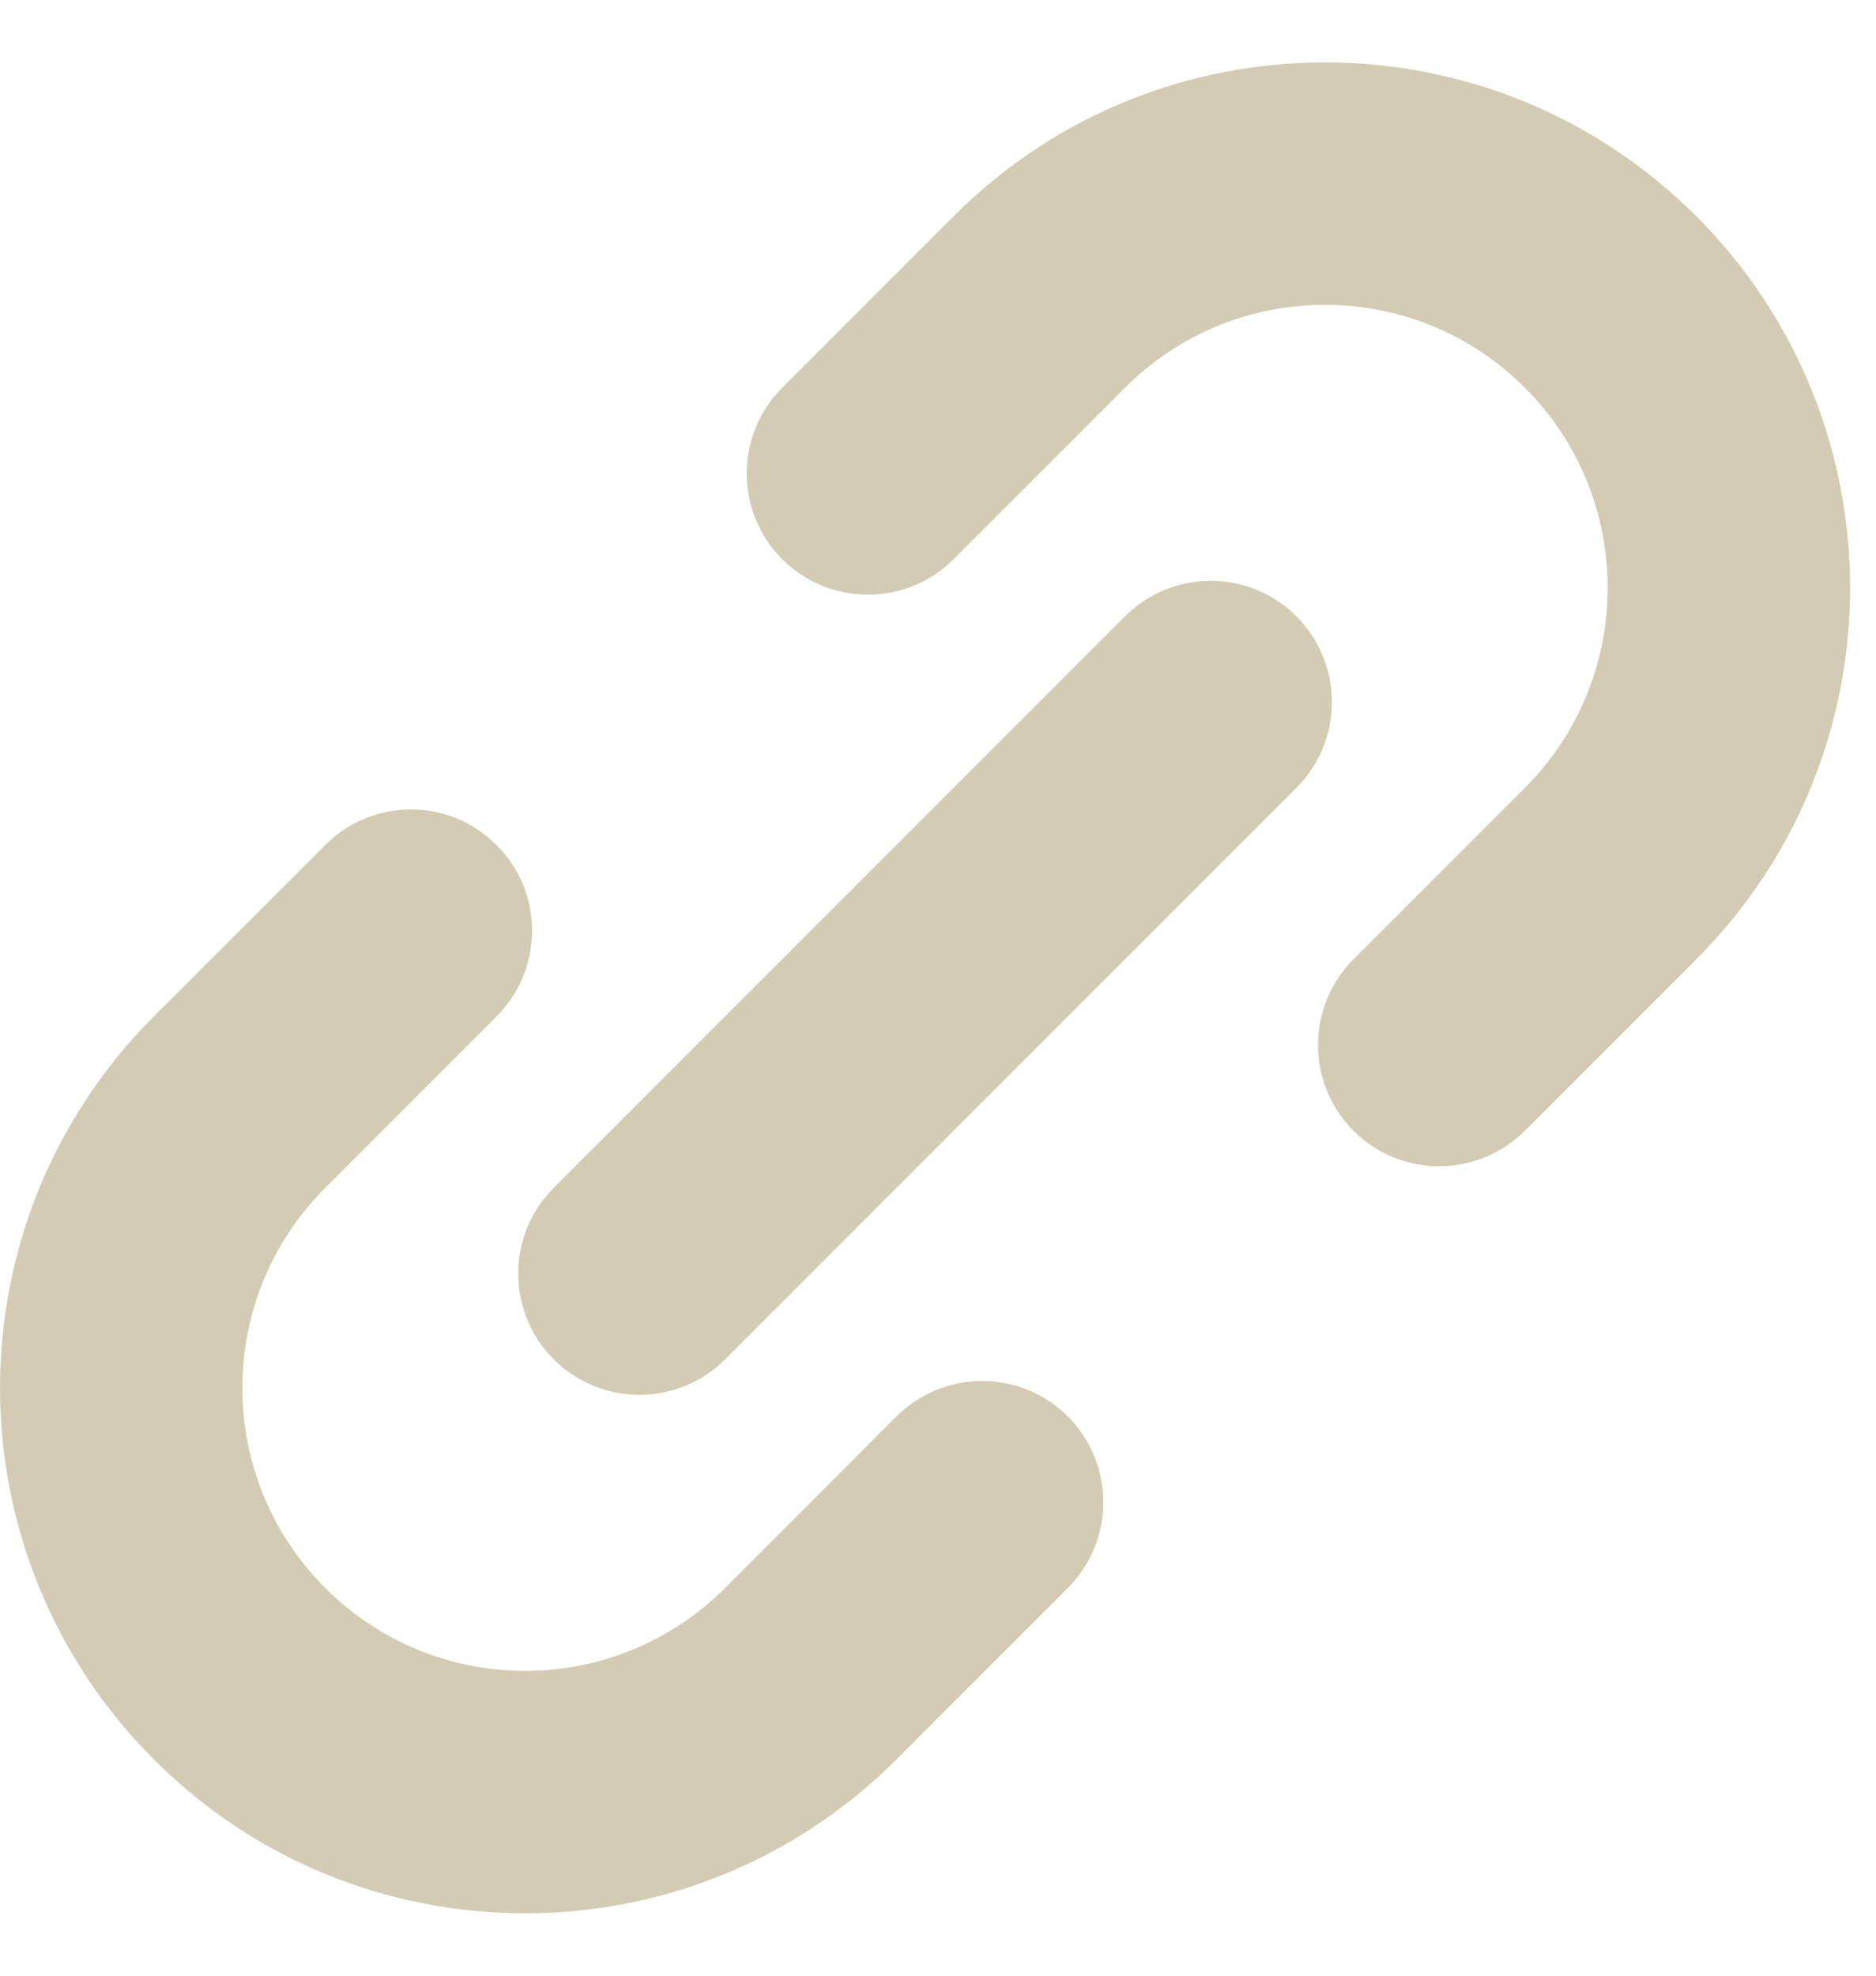
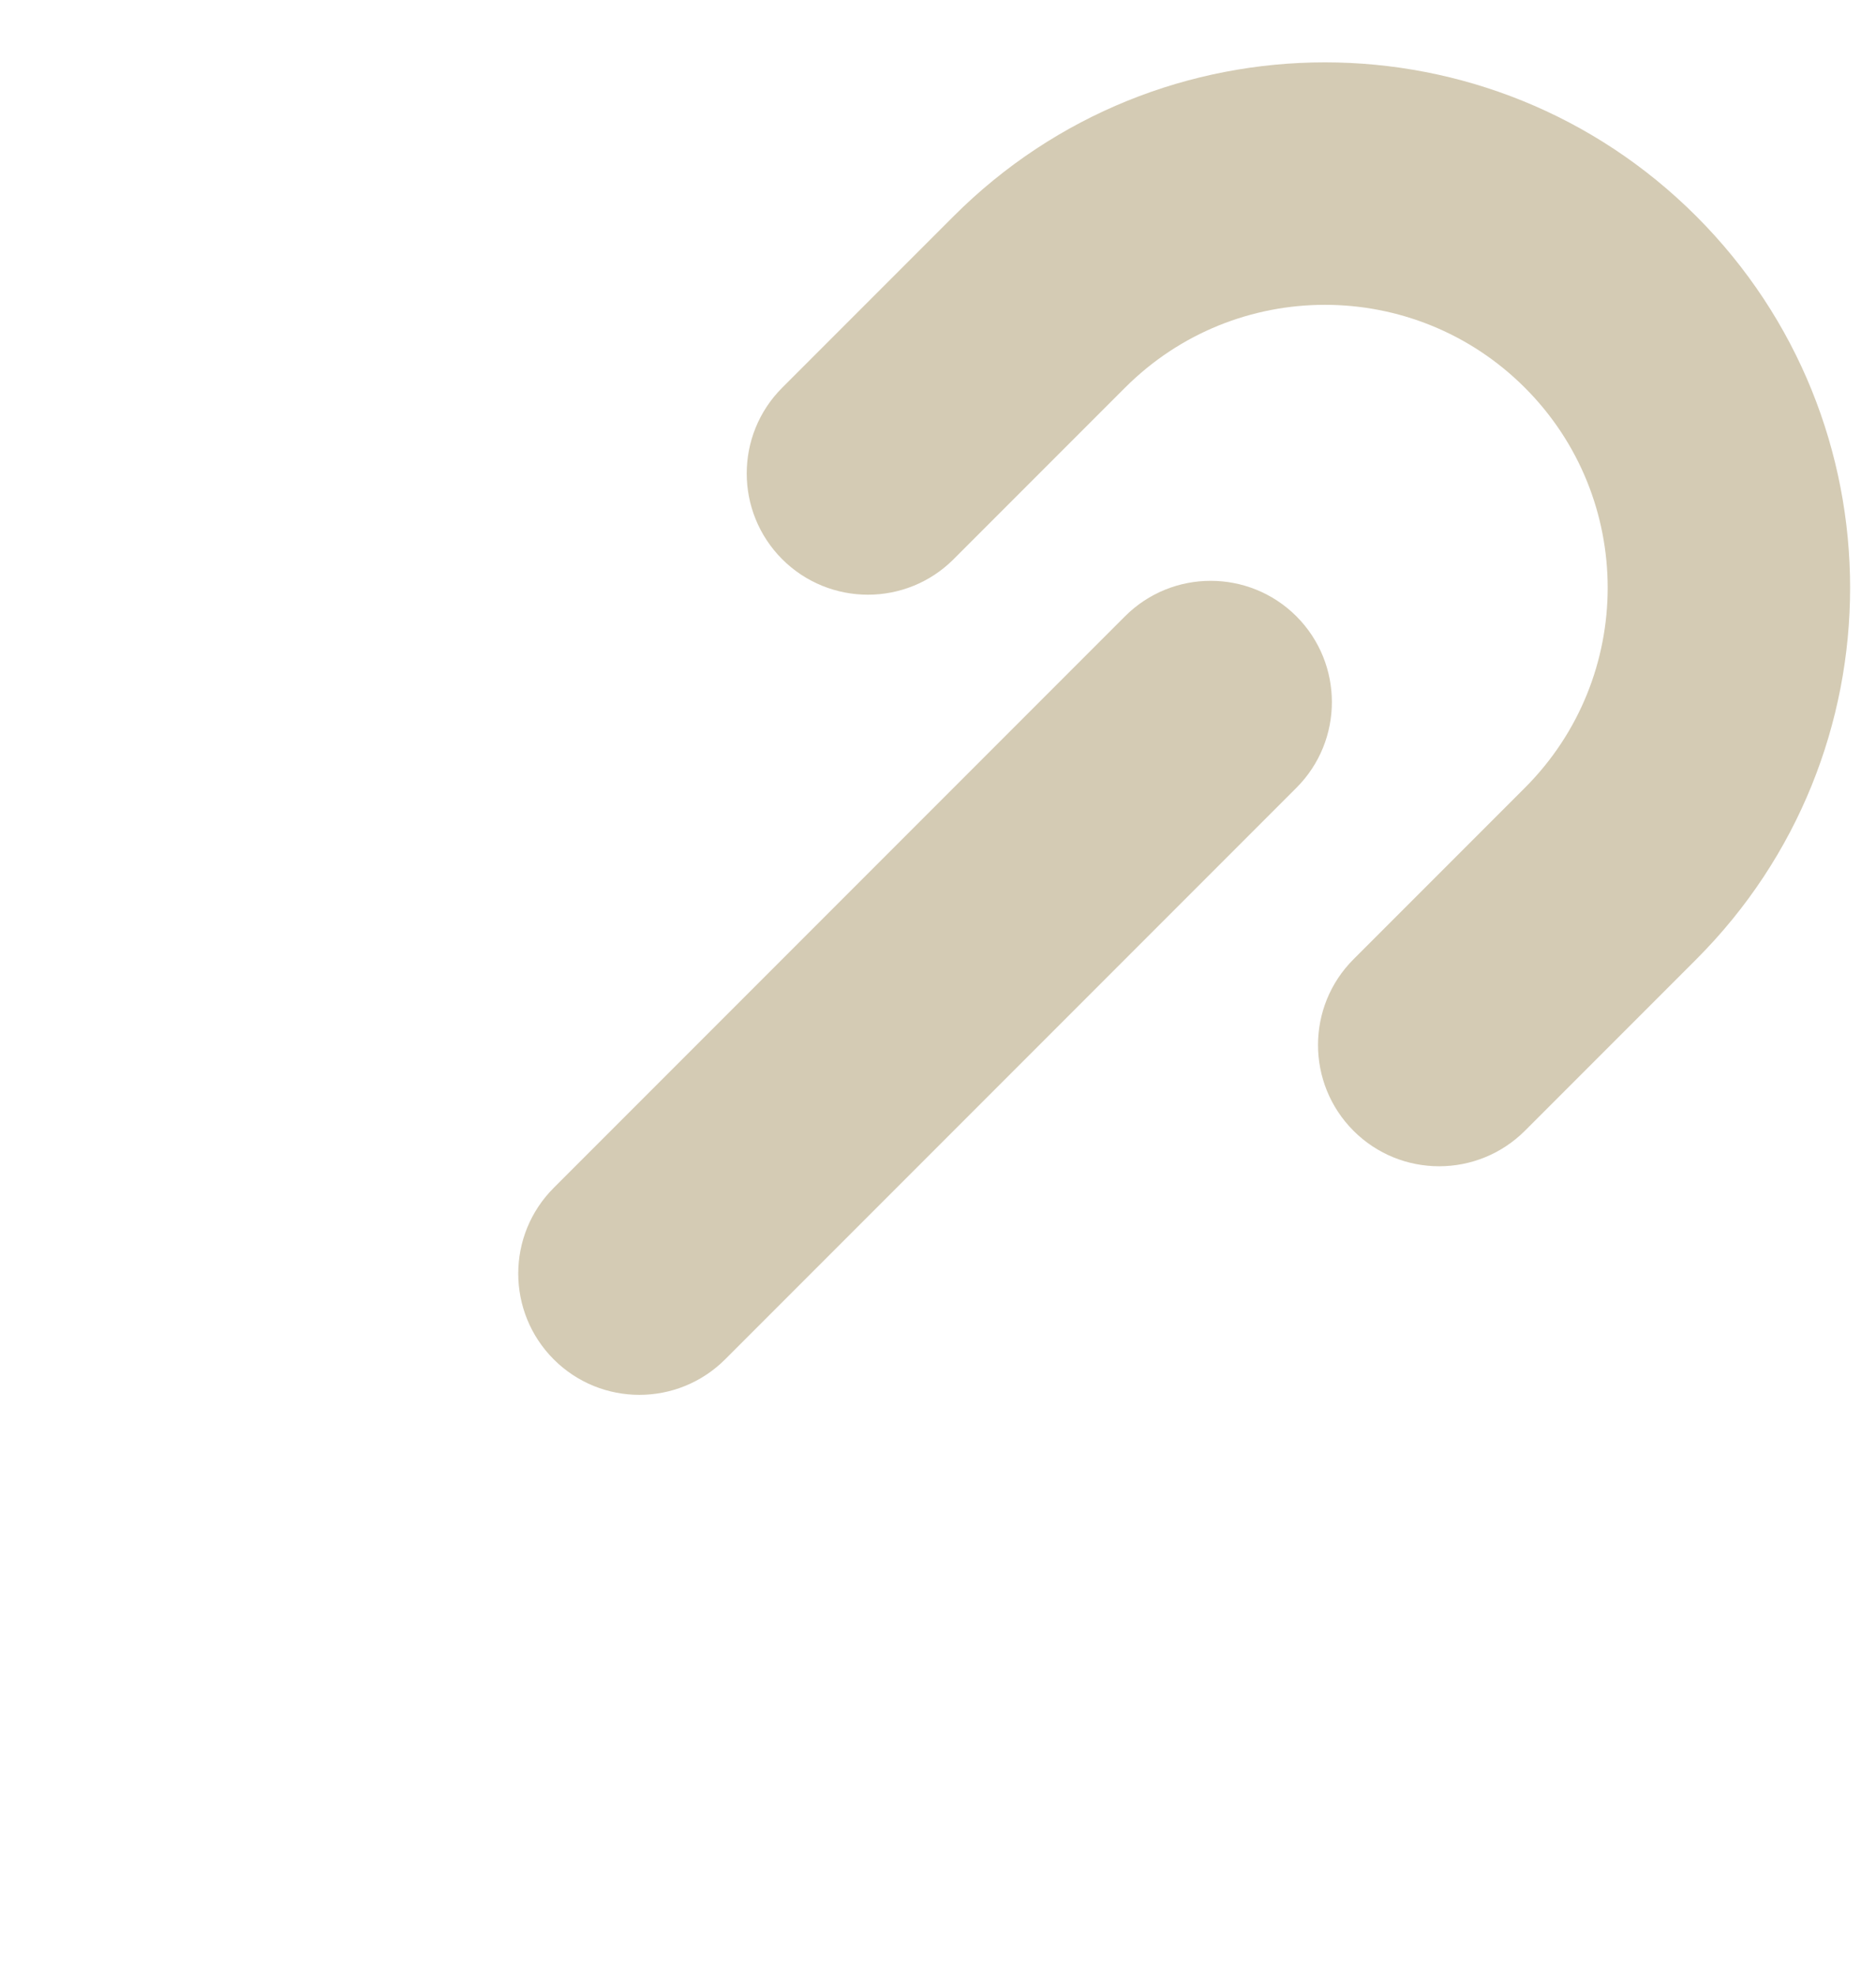
<svg xmlns="http://www.w3.org/2000/svg" width="19" height="20" viewBox="0 0 19 20" fill="none">
-   <path d="M3.294 12.025C2.175 13.143 2.175 14.957 3.294 16.075C4.412 17.194 6.225 17.194 7.344 16.075L9.079 14.339C9.559 13.86 10.336 13.86 10.815 14.339C11.294 14.819 11.294 15.596 10.815 16.075L9.079 17.811C7.002 19.888 3.635 19.888 1.558 17.811C-0.519 15.734 -0.519 12.366 1.558 10.289L3.294 8.554C3.773 8.074 4.55 8.074 5.029 8.554C5.509 9.033 5.509 9.81 5.029 10.289L3.294 12.025Z" fill="#D4CBB4" />
  <path d="M11.394 3.925C12.512 2.806 14.325 2.806 15.444 3.925C16.562 5.043 16.562 6.857 15.444 7.975L13.708 9.711C13.229 10.19 13.229 10.967 13.708 11.447C14.187 11.926 14.964 11.926 15.444 11.447L17.18 9.711C19.257 7.634 19.257 4.266 17.18 2.189C15.102 0.112 11.735 0.112 9.658 2.189L7.922 3.925C7.443 4.404 7.443 5.181 7.922 5.661C8.402 6.14 9.179 6.14 9.658 5.661L11.394 3.925Z" fill="#D4CBB4" />
  <path d="M5.608 12.025C5.129 12.504 5.129 13.281 5.608 13.761C6.087 14.24 6.864 14.24 7.344 13.761L13.13 7.975C13.609 7.496 13.609 6.719 13.13 6.239C12.65 5.76 11.873 5.76 11.394 6.239L5.608 12.025Z" fill="#D4CBB4" />
</svg>